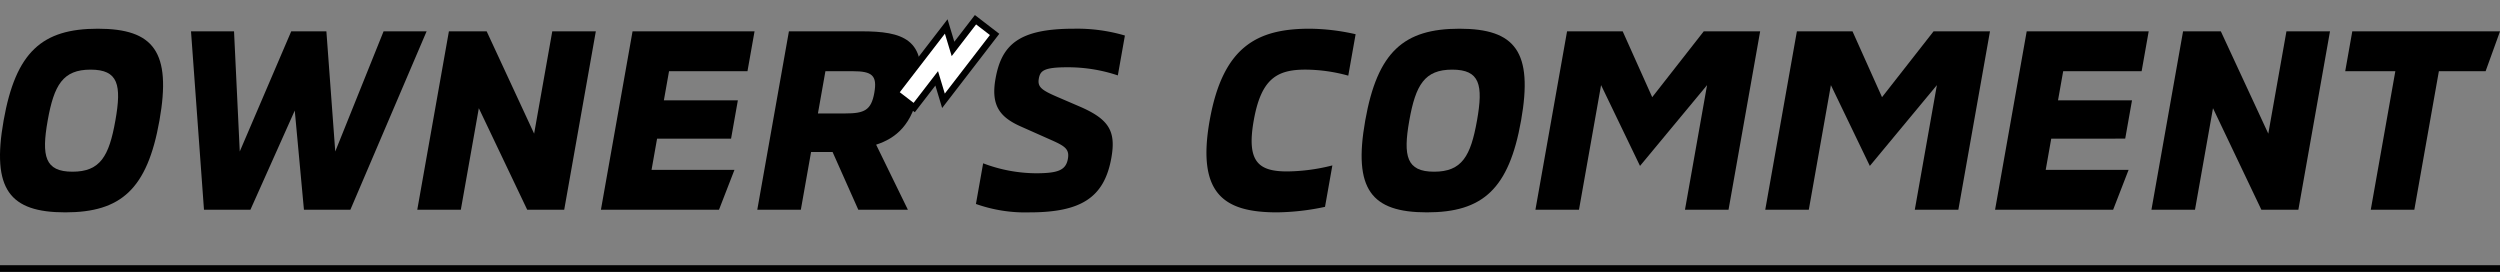
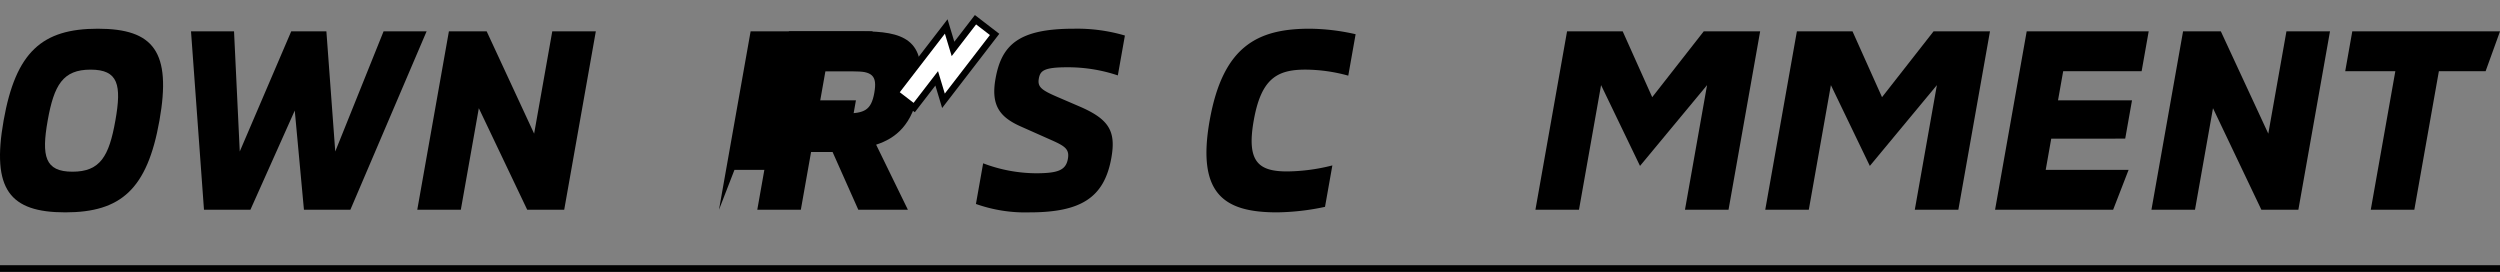
<svg xmlns="http://www.w3.org/2000/svg" width="748" height="81.351" viewBox="0 0 748 81.351">
  <rect x="0" y="0" width="748" height="81.351" fill="#808080" stroke="none" />
  <g data-name="グループ 135473">
    <path data-name="長方形 150603" d="M0 79.351h748v2H0z" />
    <g data-name="グループ 135472">
      <path data-name="パス 139148" d="M1.08 36.064C4.727 15.497 12.623 8.59 29.266 8.59c16.72 0 22.089 6.907 18.443 27.474S36.167 63.538 19.525 63.538-2.565 56.632 1.08 36.064m33.441 0c1.893-10.677.894-15.23-7.427-15.23-8.242 0-10.933 4.553-12.826 15.23s-.83 15.308 7.413 15.308c8.321 0 10.947-4.631 12.839-15.308" />
      <path data-name="パス 139149" d="M57.149 9.374h12.874l1.712 35.954L87.136 9.374h10.519l2.652 35.953 14.46-35.953h12.874l-22.808 53.38H90.939L88.193 33.08 74.925 62.753H61.031z" />
      <path data-name="パス 139150" d="M134.311 9.374h11.3l14.2 30.615 5.429-30.615h13.031l-9.46 53.379H157.74l-14.475-30.379-5.386 30.38h-13.031z" />
-       <path data-name="パス 139151" d="M219.749 50.822l-4.627 11.932h-35.325l9.463-53.38h36.5l-2.116 11.933h-23.468l-1.544 8.713h22.136l-2.031 11.461h-22.138l-1.656 9.342z" />
+       <path data-name="パス 139151" d="M219.749 50.822l-4.627 11.932l9.463-53.38h36.5l-2.116 11.933h-23.468l-1.544 8.713h22.136l-2.031 11.461h-22.138l-1.656 9.342z" />
      <path data-name="パス 139152" d="M271.64 62.753h-14.836l-7.694-17.27h-6.437l-3.061 17.27h-13.031l9.463-53.379h21.744c12.09 0 19.863 2.2 17.136 17.584-1.851 10.44-6.957 14.445-12.785 16.329zm-10.043-35.011c.918-5.18-.665-6.438-6.473-6.438h-8.16l-2.24 12.639h8.164c5.73 0 7.782-.942 8.714-6.2" />
      <path data-name="パス 139153" d="M291.999 61.026l2.157-12.166a45.171 45.171 0 0015.72 2.982c6.595 0 9.024-.863 9.637-4.318.5-2.825-.823-3.768-4.678-5.494l-9.533-4.24c-6.107-2.746-8.87-6.2-7.45-14.208 1.808-10.206 6.975-14.992 23.46-14.992a50.523 50.523 0 0115.259 2.041l-2.115 11.932a46.871 46.871 0 00-15.112-2.434c-6.986 0-8.11 1.02-8.527 3.375-.445 2.512.8 3.454 5.541 5.495l6.564 2.826c8.973 3.846 11 7.458 9.6 15.387-2.116 11.932-9.1 16.328-24.482 16.328A44.161 44.161 0 01292 61.028" />
      <path data-name="パス 139154" d="M361.93 36.064c3.937-22.216 14.29-27.474 29.911-27.474a63.944 63.944 0 0113.76 1.648l-2.2 12.4a48.516 48.516 0 00-12.868-1.806c-8.557 0-13.218 2.826-15.417 15.23s1.461 15.23 10.017 15.23a56.585 56.585 0 0013.51-1.802l-2.2 12.4a71.938 71.938 0 01-14.344 1.648c-15.621 0-24.109-5.258-20.171-27.474" />
-       <path data-name="パス 139155" d="M408.477 36.064C412.124 15.497 420.02 8.59 436.662 8.59c16.72 0 22.09 6.907 18.444 27.474s-11.543 27.474-28.185 27.474-22.09-6.907-18.444-27.474m33.441 0c1.893-10.677.893-15.23-7.427-15.23-8.242 0-10.934 4.553-12.827 15.23s-.829 15.308 7.413 15.308c8.321 0 10.948-4.631 12.84-15.308" />
      <path data-name="パス 139156" d="M468.864 9.374h16.645l8.832 19.7 15.421-19.7h16.877l-9.463 53.38h-13.031l6.609-37.288-20.063 24.177-11.649-24.178-6.61 37.288h-13.031z" />
      <path data-name="パス 139157" d="M537.627 9.374h16.642l8.832 19.7 15.424-19.7h16.877l-9.463 53.38h-13.031l6.609-37.288-20.063 24.177-11.649-24.178-6.612 37.288h-13.029z" />
      <path data-name="パス 139158" d="M636.877 50.822l-4.627 11.932h-35.323l9.463-53.38h36.5l-2.113 11.932h-23.472l-1.544 8.713h22.137l-2.032 11.461H613.73l-1.653 9.342z" />
      <path data-name="パス 139159" d="M653.174 9.374h11.3l14.2 30.615 5.43-30.615h13.031l-9.463 53.38h-11.069l-14.475-30.38-5.386 30.38h-13.03z" />
      <path data-name="パス 139160" d="M716.683 21.306H701.69l2.115-11.932h44.2l-4.313 11.933h-13.979l-7.347 41.448h-13.031z" />
      <path data-name="パス 139161" d="M282.286 30.162l-2.026-6.721-6.731 8.738-5.72-4.399 15.3-19.858 2.03 6.72 6.73-8.739 5.72 4.397z" fill="#fff" stroke="#000" stroke-width="2.001" />
    </g>
  </g>
</svg>